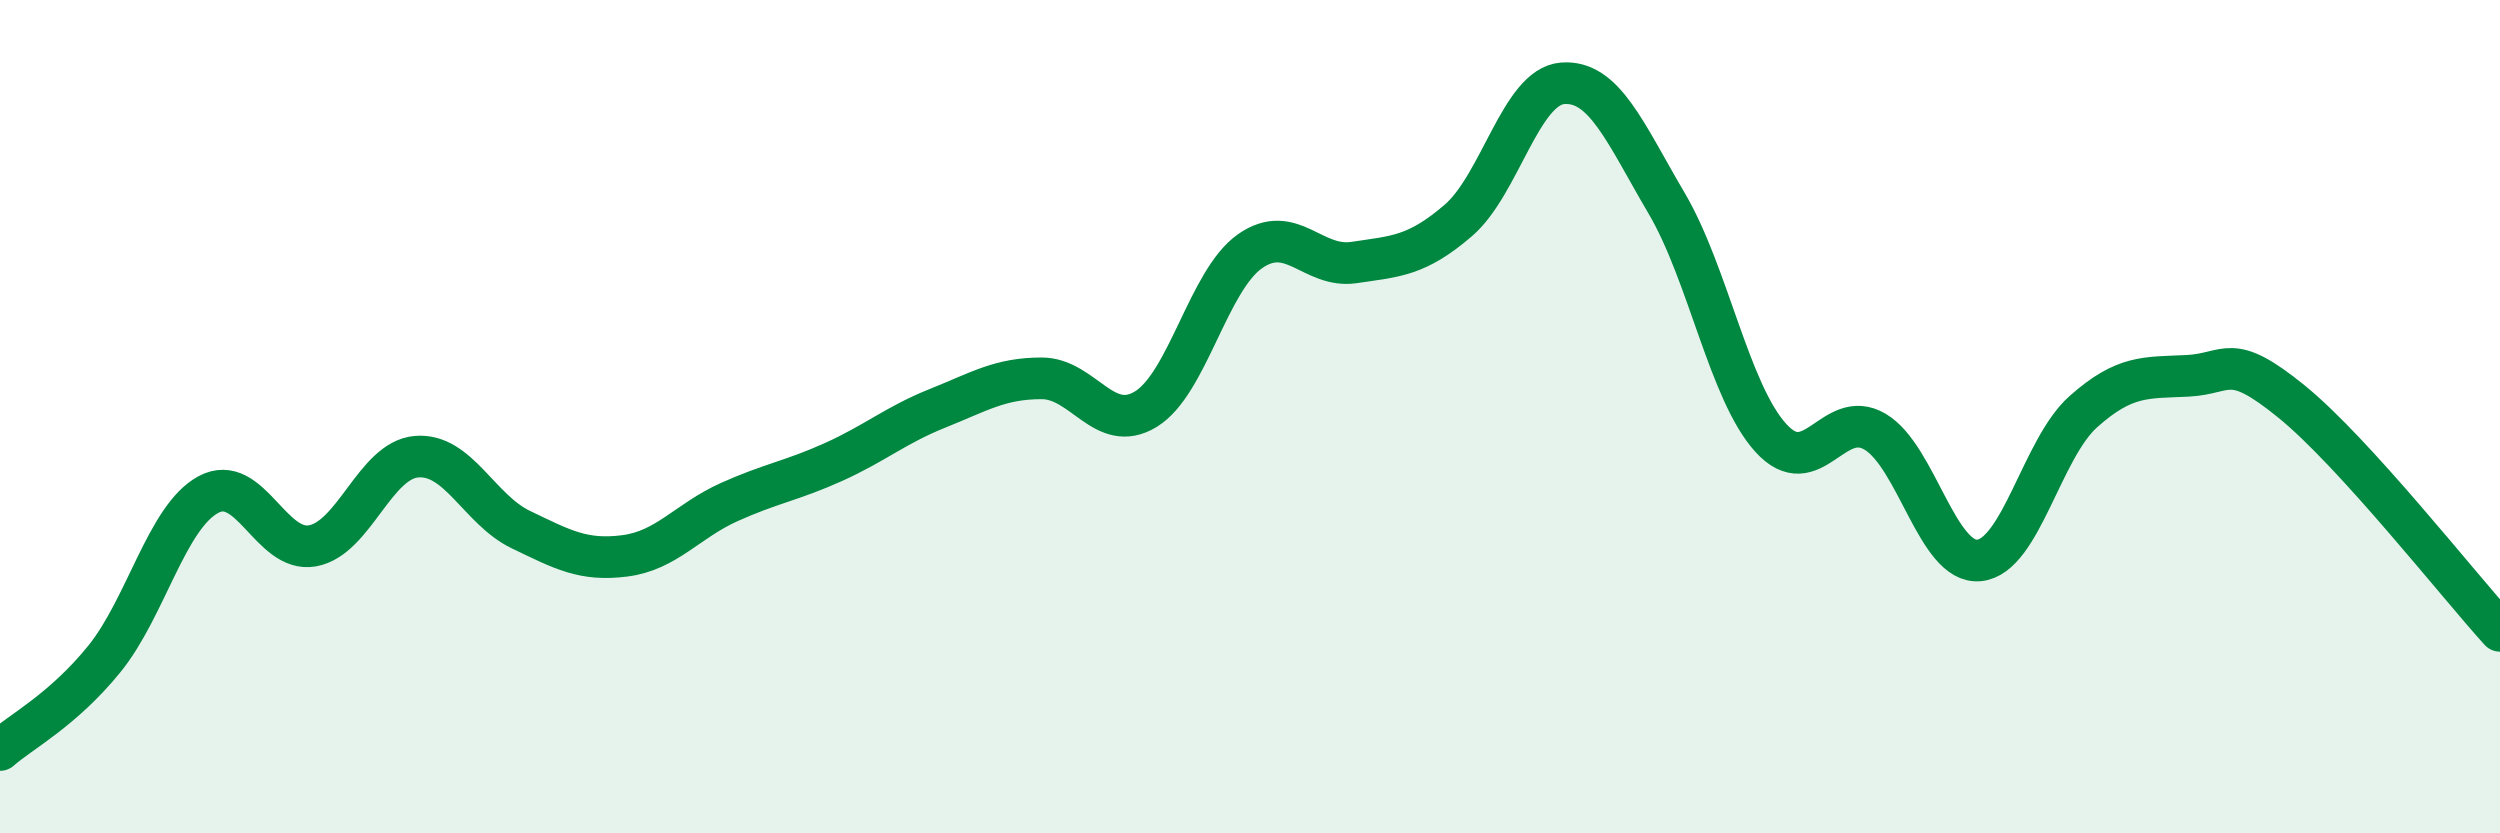
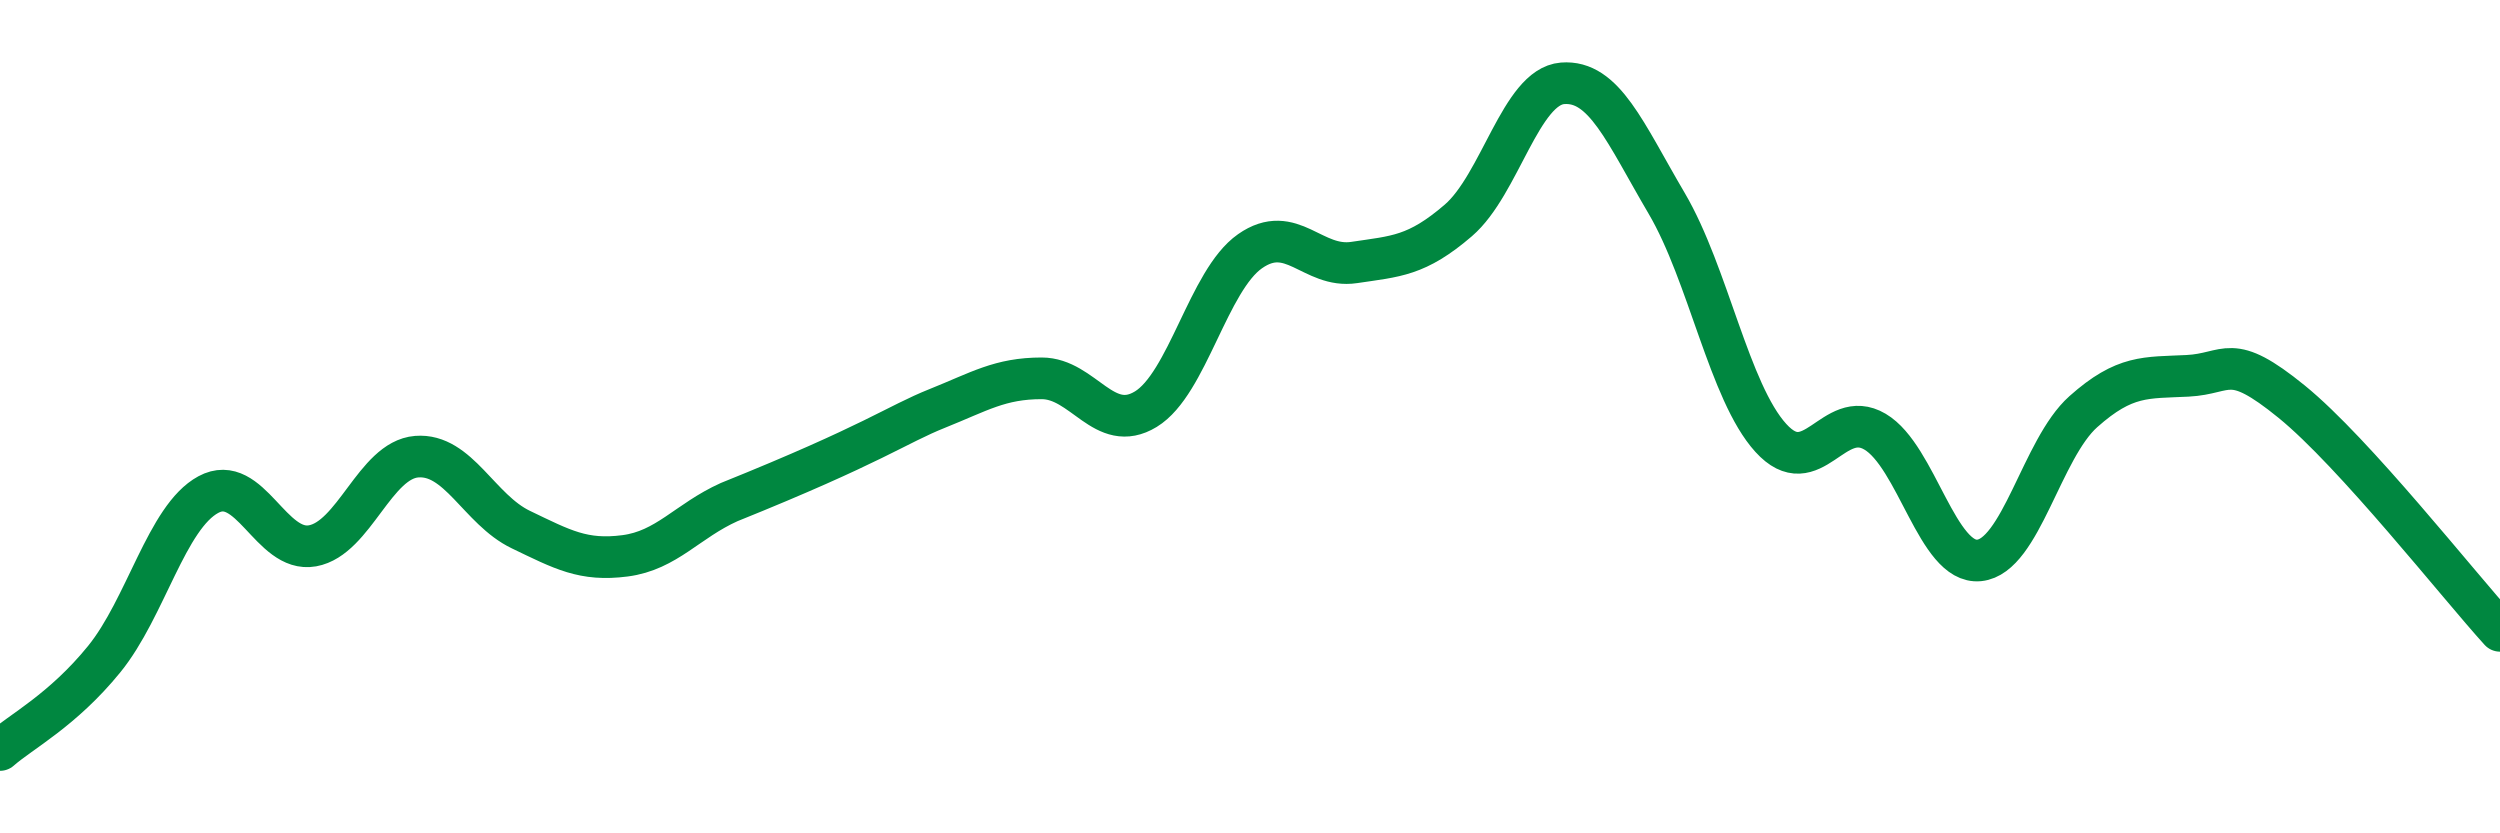
<svg xmlns="http://www.w3.org/2000/svg" width="60" height="20" viewBox="0 0 60 20">
-   <path d="M 0,18 C 0.5,17.56 1.5,17.05 2.5,15.82 C 3.5,14.59 4,12.41 5,11.87 C 6,11.33 6.5,13.28 7.5,13.1 C 8.5,12.92 9,11.04 10,10.96 C 11,10.88 11.5,12.23 12.5,12.71 C 13.5,13.19 14,13.47 15,13.34 C 16,13.21 16.5,12.5 17.5,12.05 C 18.5,11.6 19,11.54 20,11.09 C 21,10.64 21.5,10.2 22.5,9.8 C 23.5,9.4 24,9.08 25,9.08 C 26,9.08 26.5,10.43 27.5,9.82 C 28.5,9.21 29,6.73 30,6.03 C 31,5.33 31.5,6.45 32.5,6.3 C 33.5,6.15 34,6.15 35,5.29 C 36,4.43 36.5,2.08 37.5,2 C 38.5,1.92 39,3.18 40,4.88 C 41,6.58 41.5,9.41 42.5,10.51 C 43.5,11.61 44,9.77 45,10.36 C 46,10.95 46.5,13.55 47.5,13.45 C 48.5,13.35 49,10.77 50,9.88 C 51,8.99 51.5,9.07 52.5,9.02 C 53.5,8.97 53.5,8.42 55,9.64 C 56.5,10.86 59,14.04 60,15.14L60 20L0 20Z" fill="#008740" opacity="0.1" stroke-linecap="round" stroke-linejoin="round" />
-   <path d="M 0,18 C 0.5,17.56 1.5,17.05 2.5,15.82 C 3.5,14.59 4,12.41 5,11.87 C 6,11.33 6.5,13.28 7.5,13.1 C 8.5,12.92 9,11.04 10,10.96 C 11,10.88 11.5,12.23 12.5,12.71 C 13.5,13.19 14,13.47 15,13.34 C 16,13.21 16.5,12.5 17.5,12.05 C 18.5,11.6 19,11.54 20,11.09 C 21,10.64 21.5,10.2 22.5,9.8 C 23.5,9.4 24,9.08 25,9.08 C 26,9.08 26.5,10.43 27.5,9.82 C 28.5,9.21 29,6.73 30,6.03 C 31,5.33 31.5,6.45 32.5,6.3 C 33.5,6.15 34,6.15 35,5.29 C 36,4.43 36.5,2.08 37.5,2 C 38.5,1.92 39,3.18 40,4.88 C 41,6.58 41.5,9.41 42.5,10.51 C 43.5,11.61 44,9.77 45,10.36 C 46,10.95 46.5,13.55 47.5,13.45 C 48.5,13.35 49,10.77 50,9.88 C 51,8.99 51.5,9.07 52.5,9.02 C 53.5,8.97 53.5,8.42 55,9.64 C 56.5,10.86 59,14.04 60,15.14" stroke="#008740" stroke-width="1" fill="none" stroke-linecap="round" stroke-linejoin="round" />
+   <path d="M 0,18 C 0.5,17.56 1.5,17.05 2.5,15.82 C 3.5,14.59 4,12.41 5,11.87 C 6,11.33 6.5,13.28 7.5,13.1 C 8.5,12.92 9,11.04 10,10.96 C 11,10.88 11.5,12.23 12.5,12.71 C 13.5,13.19 14,13.47 15,13.34 C 16,13.21 16.5,12.5 17.5,12.05 C 21,10.64 21.5,10.2 22.5,9.8 C 23.5,9.4 24,9.08 25,9.08 C 26,9.08 26.5,10.43 27.5,9.82 C 28.5,9.21 29,6.73 30,6.03 C 31,5.33 31.5,6.45 32.5,6.3 C 33.5,6.15 34,6.15 35,5.29 C 36,4.43 36.5,2.08 37.5,2 C 38.5,1.92 39,3.18 40,4.88 C 41,6.58 41.5,9.41 42.5,10.51 C 43.5,11.61 44,9.77 45,10.36 C 46,10.95 46.5,13.55 47.5,13.45 C 48.5,13.35 49,10.77 50,9.88 C 51,8.99 51.5,9.07 52.5,9.02 C 53.5,8.97 53.5,8.42 55,9.64 C 56.5,10.86 59,14.04 60,15.14" stroke="#008740" stroke-width="1" fill="none" stroke-linecap="round" stroke-linejoin="round" />
</svg>